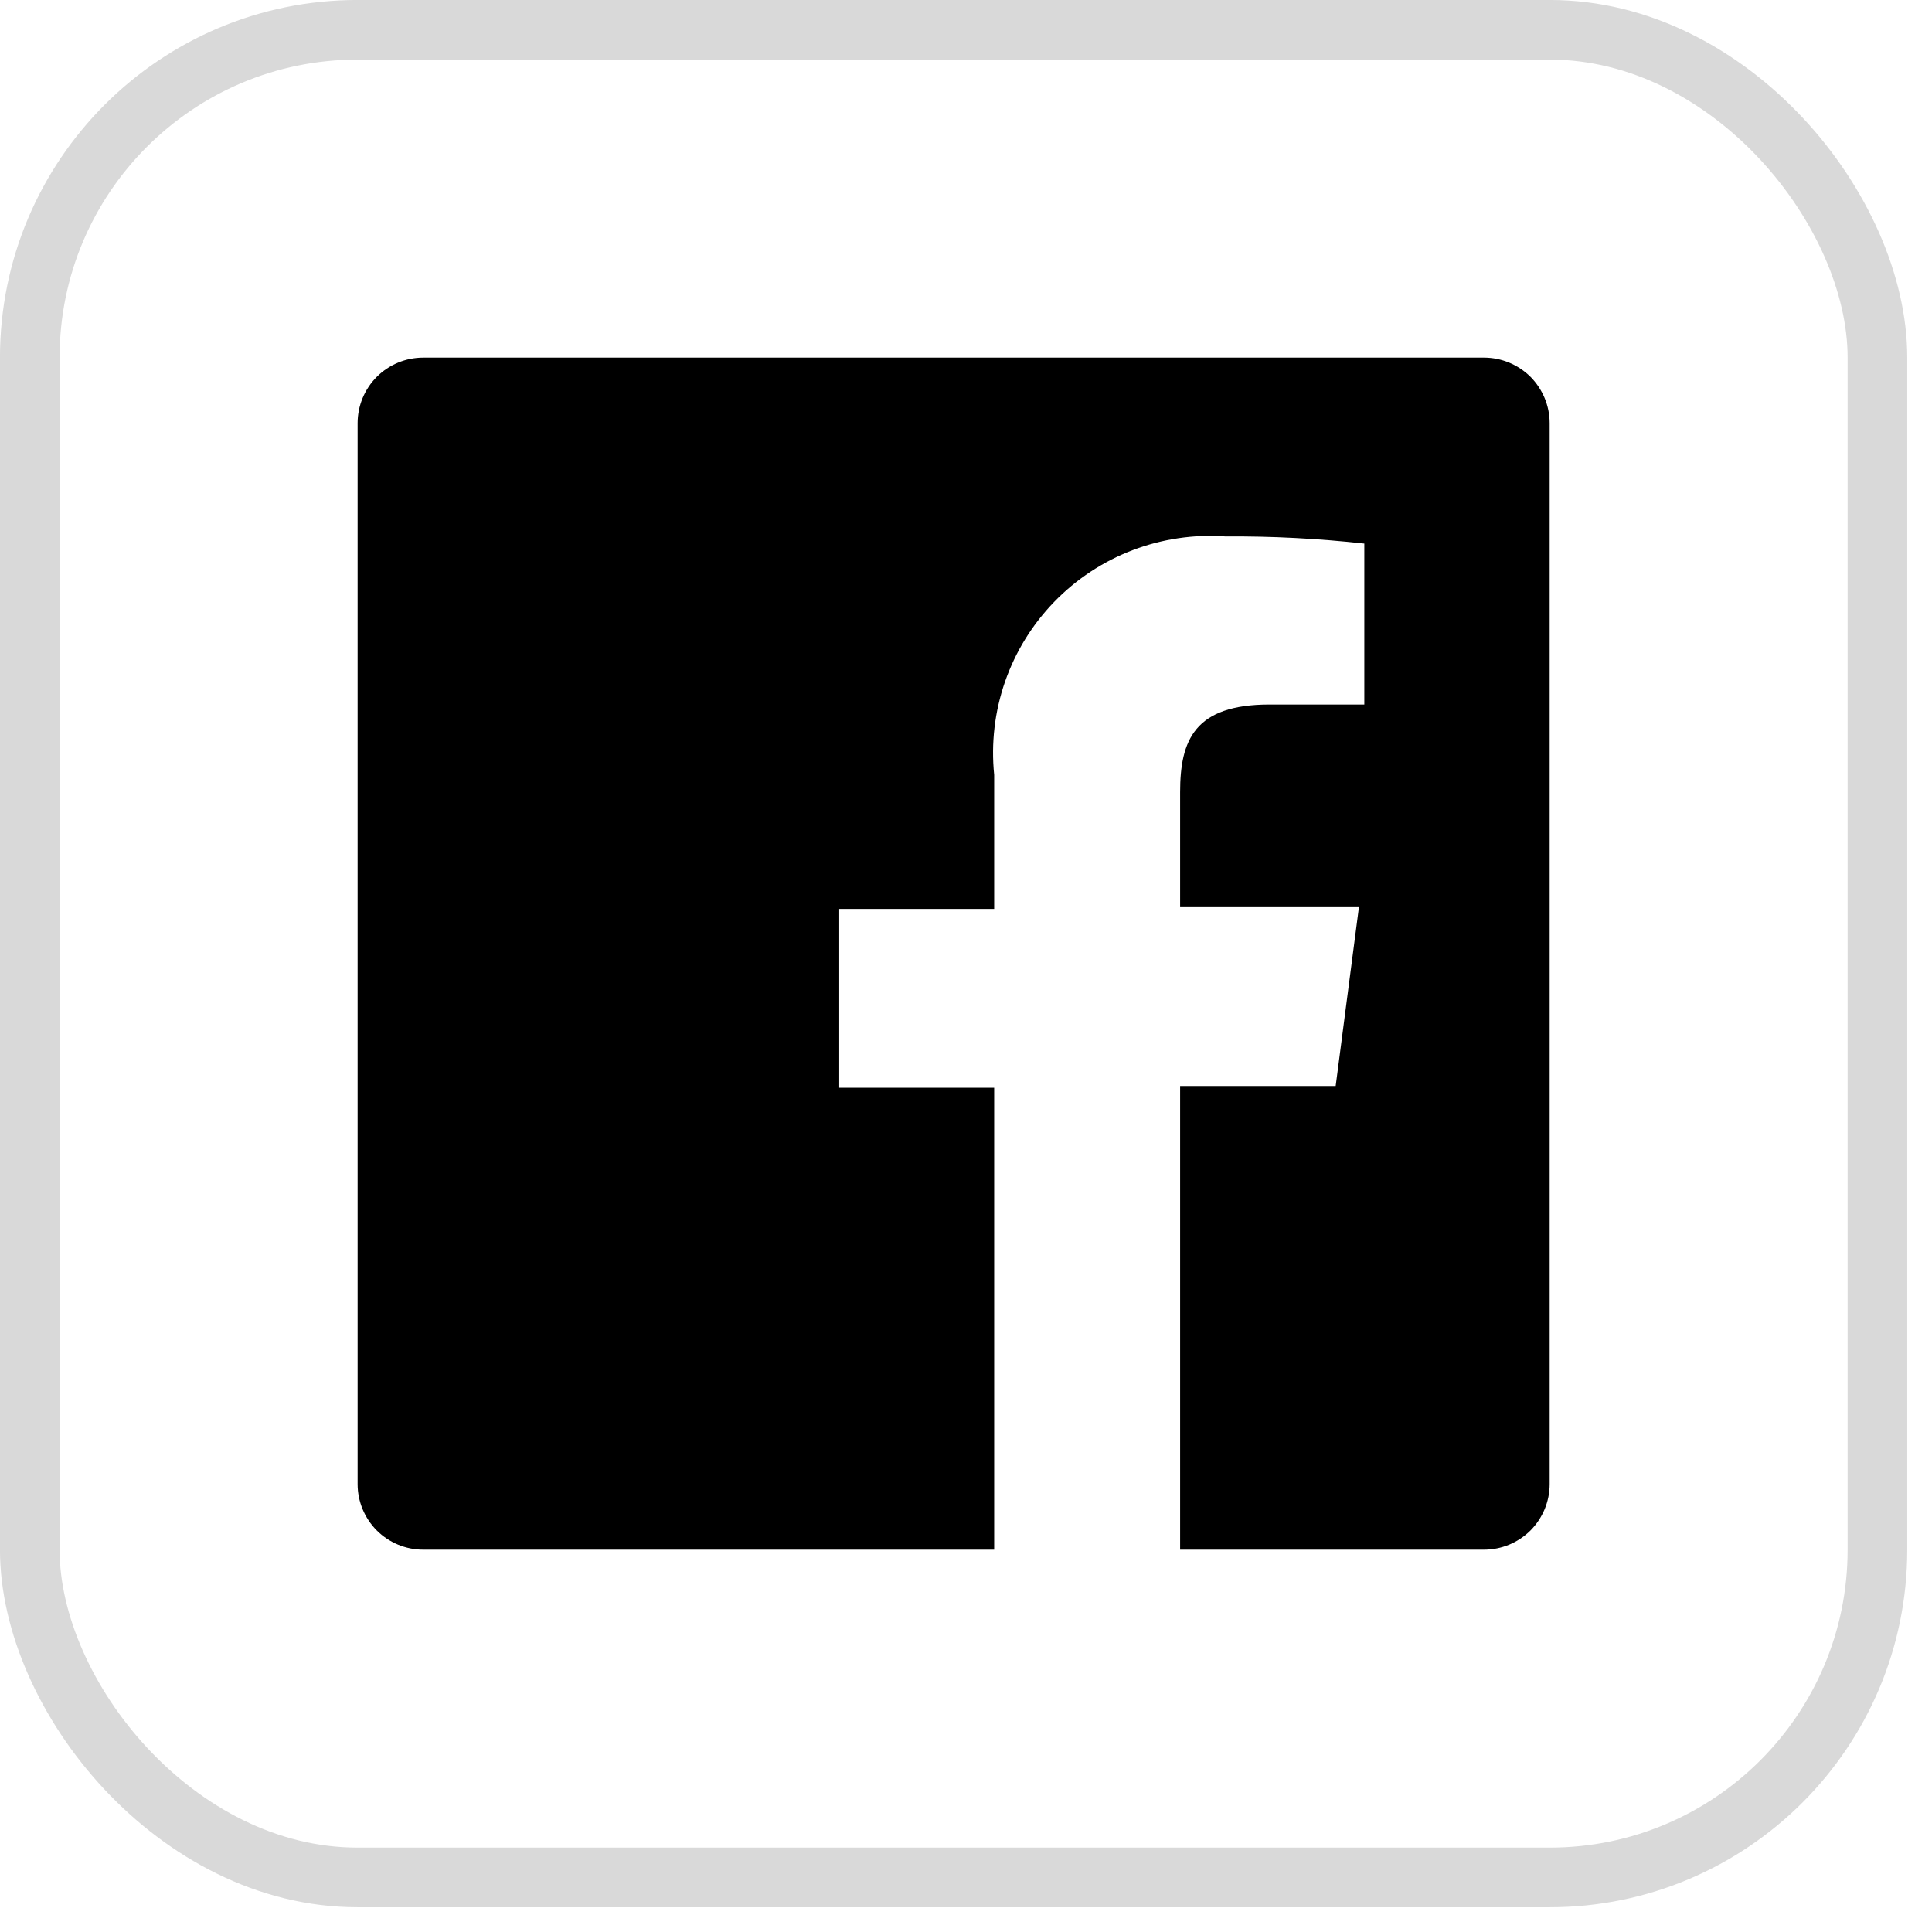
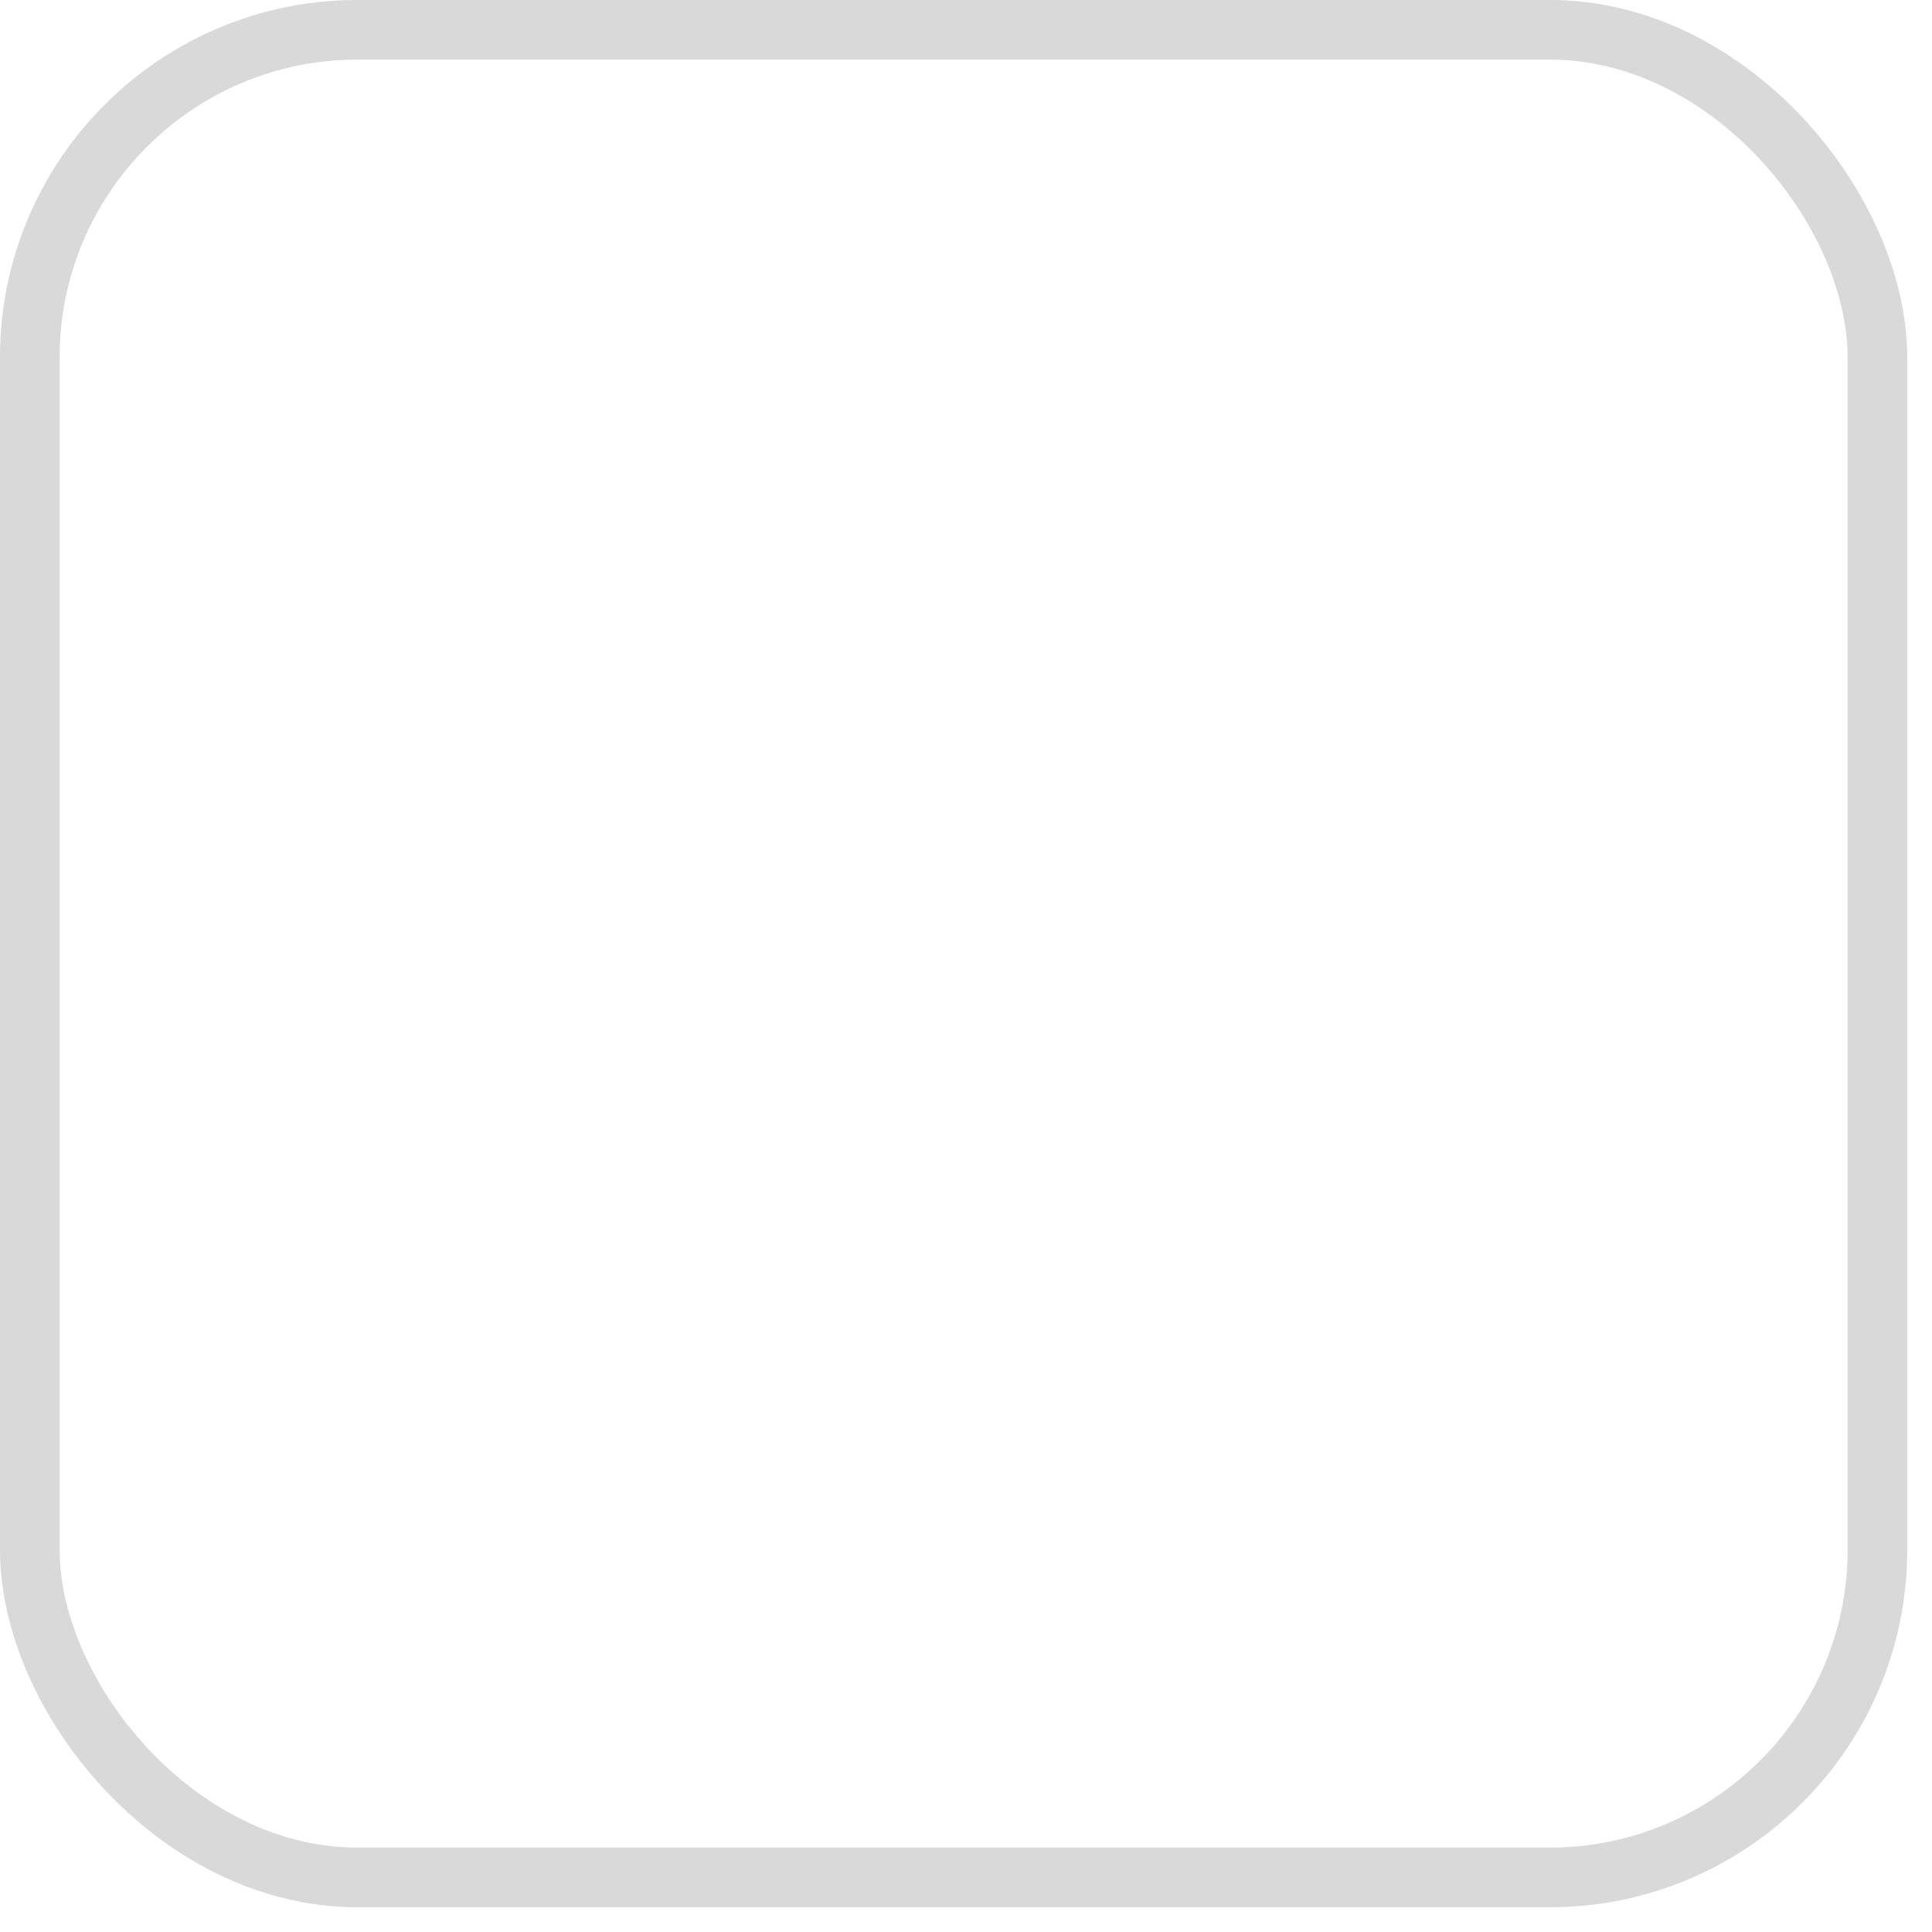
<svg xmlns="http://www.w3.org/2000/svg" width="29" height="29" viewBox="0 0 29 29" fill="none">
  <rect x="0.447" y="0.447" width="27.734" height="27.734" rx="4.92" stroke="#D9D9D9" stroke-width="0.895" />
-   <path d="M22.277 5.368H6.352C6.091 5.368 5.841 5.472 5.656 5.656C5.472 5.841 5.368 6.091 5.368 6.352V22.277C5.368 22.538 5.472 22.788 5.656 22.973C5.841 23.157 6.091 23.261 6.352 23.261H14.923V16.327H12.597V13.643H14.923V11.631C14.875 11.158 14.93 10.681 15.086 10.232C15.242 9.783 15.494 9.374 15.825 9.033C16.156 8.692 16.557 8.427 17.001 8.258C17.445 8.089 17.92 8.018 18.394 8.052C19.09 8.047 19.786 8.083 20.479 8.159V10.575H19.056C17.929 10.575 17.714 11.112 17.714 11.89V13.617H20.398L20.049 16.301H17.714V23.261H22.277C22.406 23.261 22.534 23.235 22.653 23.186C22.773 23.136 22.881 23.064 22.973 22.973C23.064 22.881 23.136 22.773 23.186 22.653C23.235 22.534 23.261 22.406 23.261 22.277V6.352C23.261 6.223 23.235 6.095 23.186 5.976C23.136 5.856 23.064 5.748 22.973 5.656C22.881 5.565 22.773 5.493 22.653 5.443C22.534 5.394 22.406 5.368 22.277 5.368Z" fill="black" />
</svg>